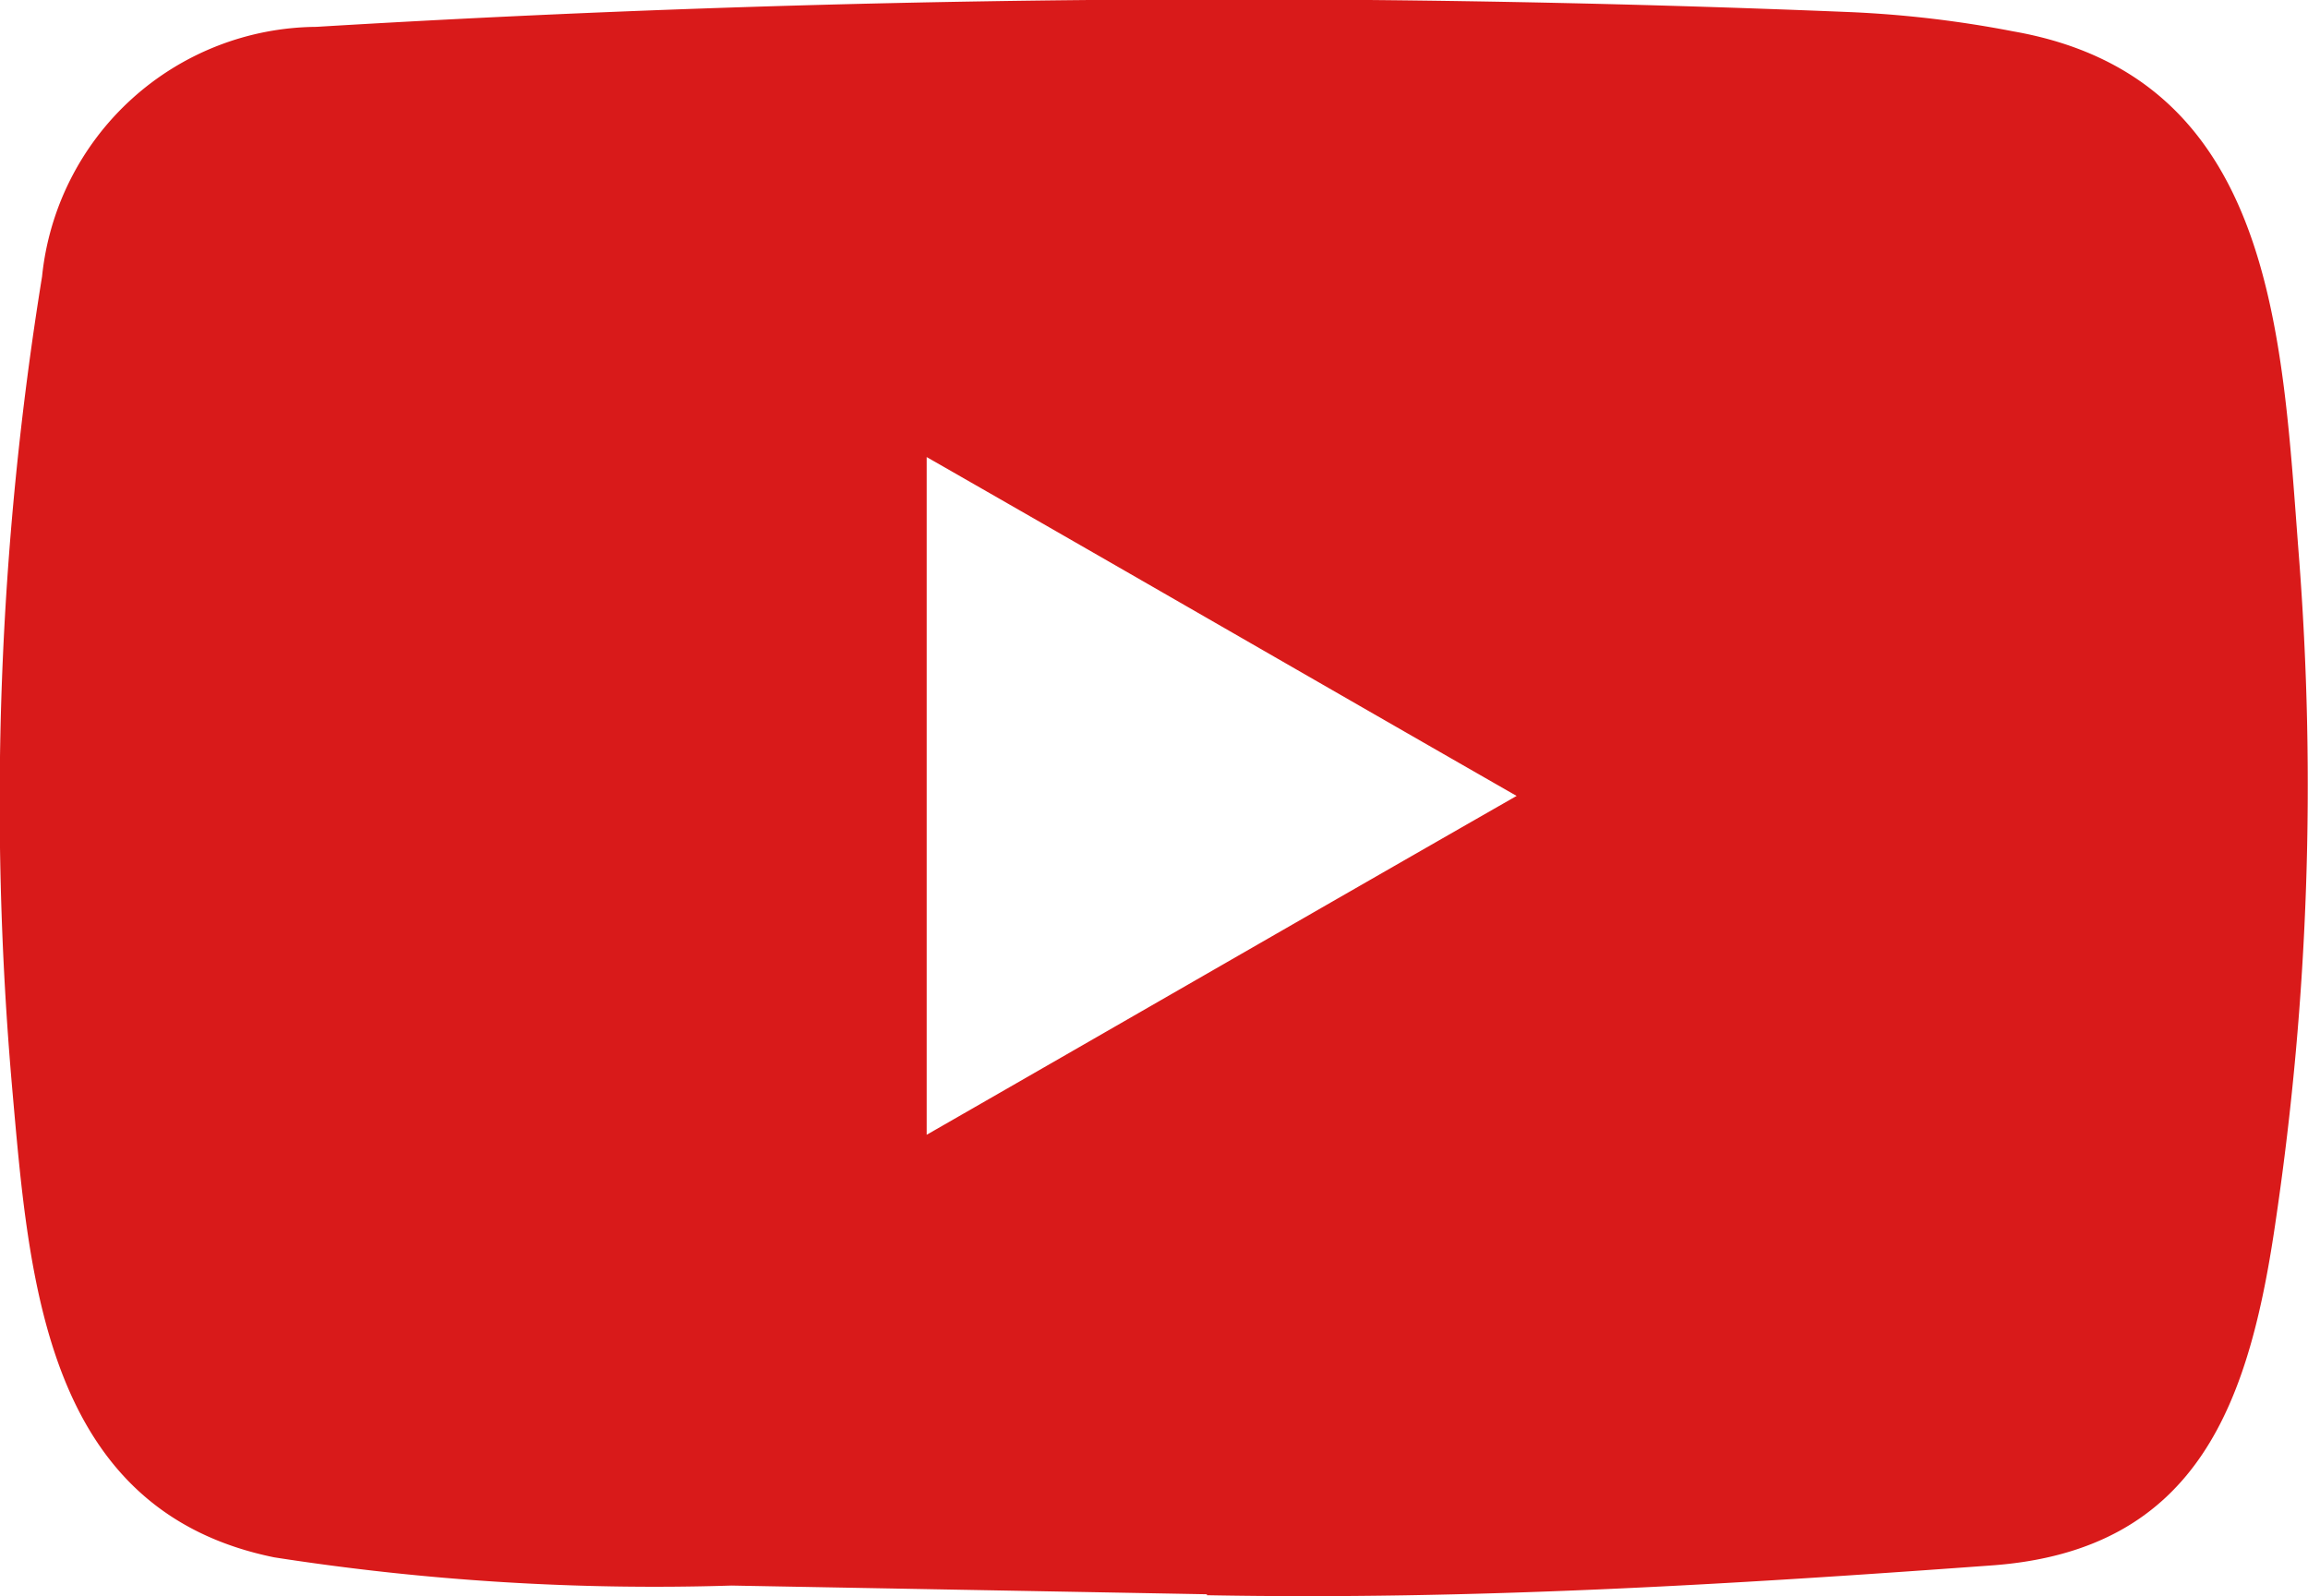
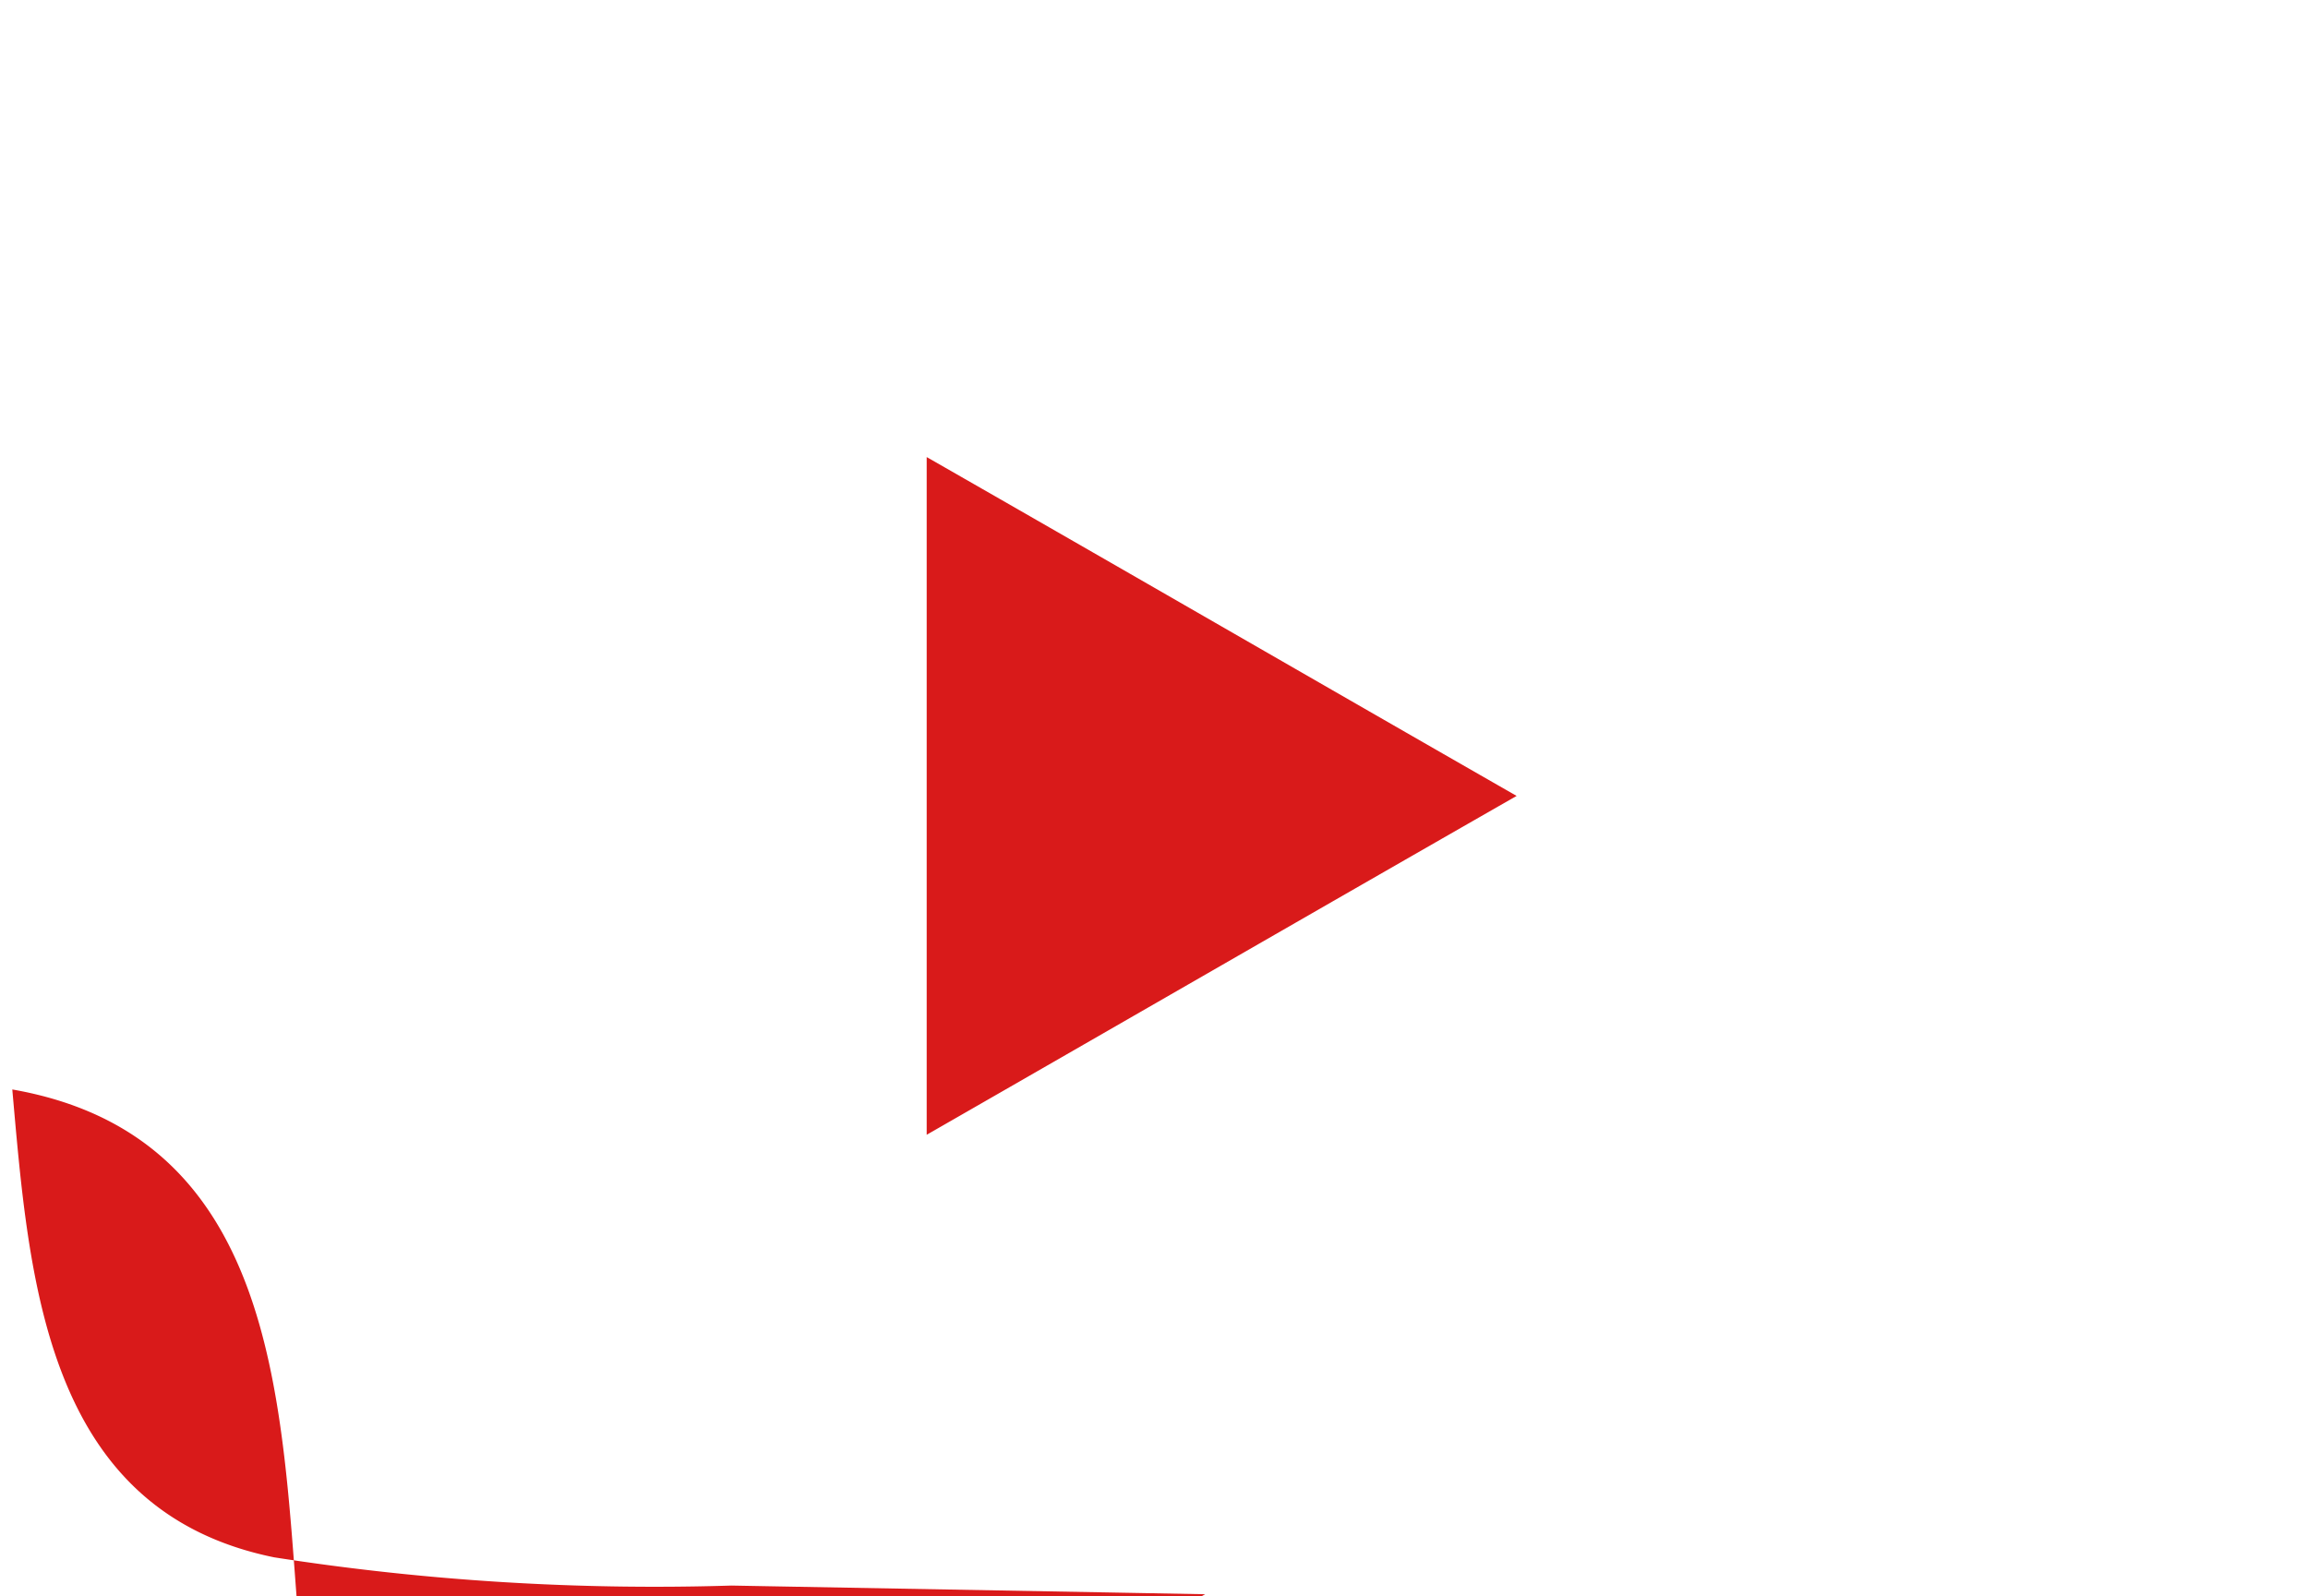
<svg xmlns="http://www.w3.org/2000/svg" width="18.388" height="12.72" viewBox="0 0 18.388 12.72">
-   <path id="Youtube-icon" d="M260.524,572.328l-3.773-.069a19.69,19.69,0,0,1-3.644-.225c-1.822-.372-1.951-2.2-2.086-3.728a26.149,26.149,0,0,1,.237-6.477,2.214,2.214,0,0,1,2.185-1.99,120.74,120.74,0,0,1,12.236-.117,8.83,8.83,0,0,1,1.284.153c2.089.366,2.14,2.434,2.275,4.175a23.666,23.666,0,0,1-.18,5.273c-.207,1.446-.6,2.659-2.275,2.776-2.095.153-4.142.276-6.243.237C260.542,572.328,260.53,572.328,260.524,572.328Zm-2.218-3.661c1.579-.906,3.127-1.8,4.7-2.7-1.582-.906-3.127-1.8-4.7-2.7Z" transform="translate(-250.923 -559.625)" fill="#d91a1a" />
+   <path id="Youtube-icon" d="M260.524,572.328l-3.773-.069a19.69,19.69,0,0,1-3.644-.225c-1.822-.372-1.951-2.2-2.086-3.728c2.089.366,2.14,2.434,2.275,4.175a23.666,23.666,0,0,1-.18,5.273c-.207,1.446-.6,2.659-2.275,2.776-2.095.153-4.142.276-6.243.237C260.542,572.328,260.53,572.328,260.524,572.328Zm-2.218-3.661c1.579-.906,3.127-1.8,4.7-2.7-1.582-.906-3.127-1.8-4.7-2.7Z" transform="translate(-250.923 -559.625)" fill="#d91a1a" />
</svg>